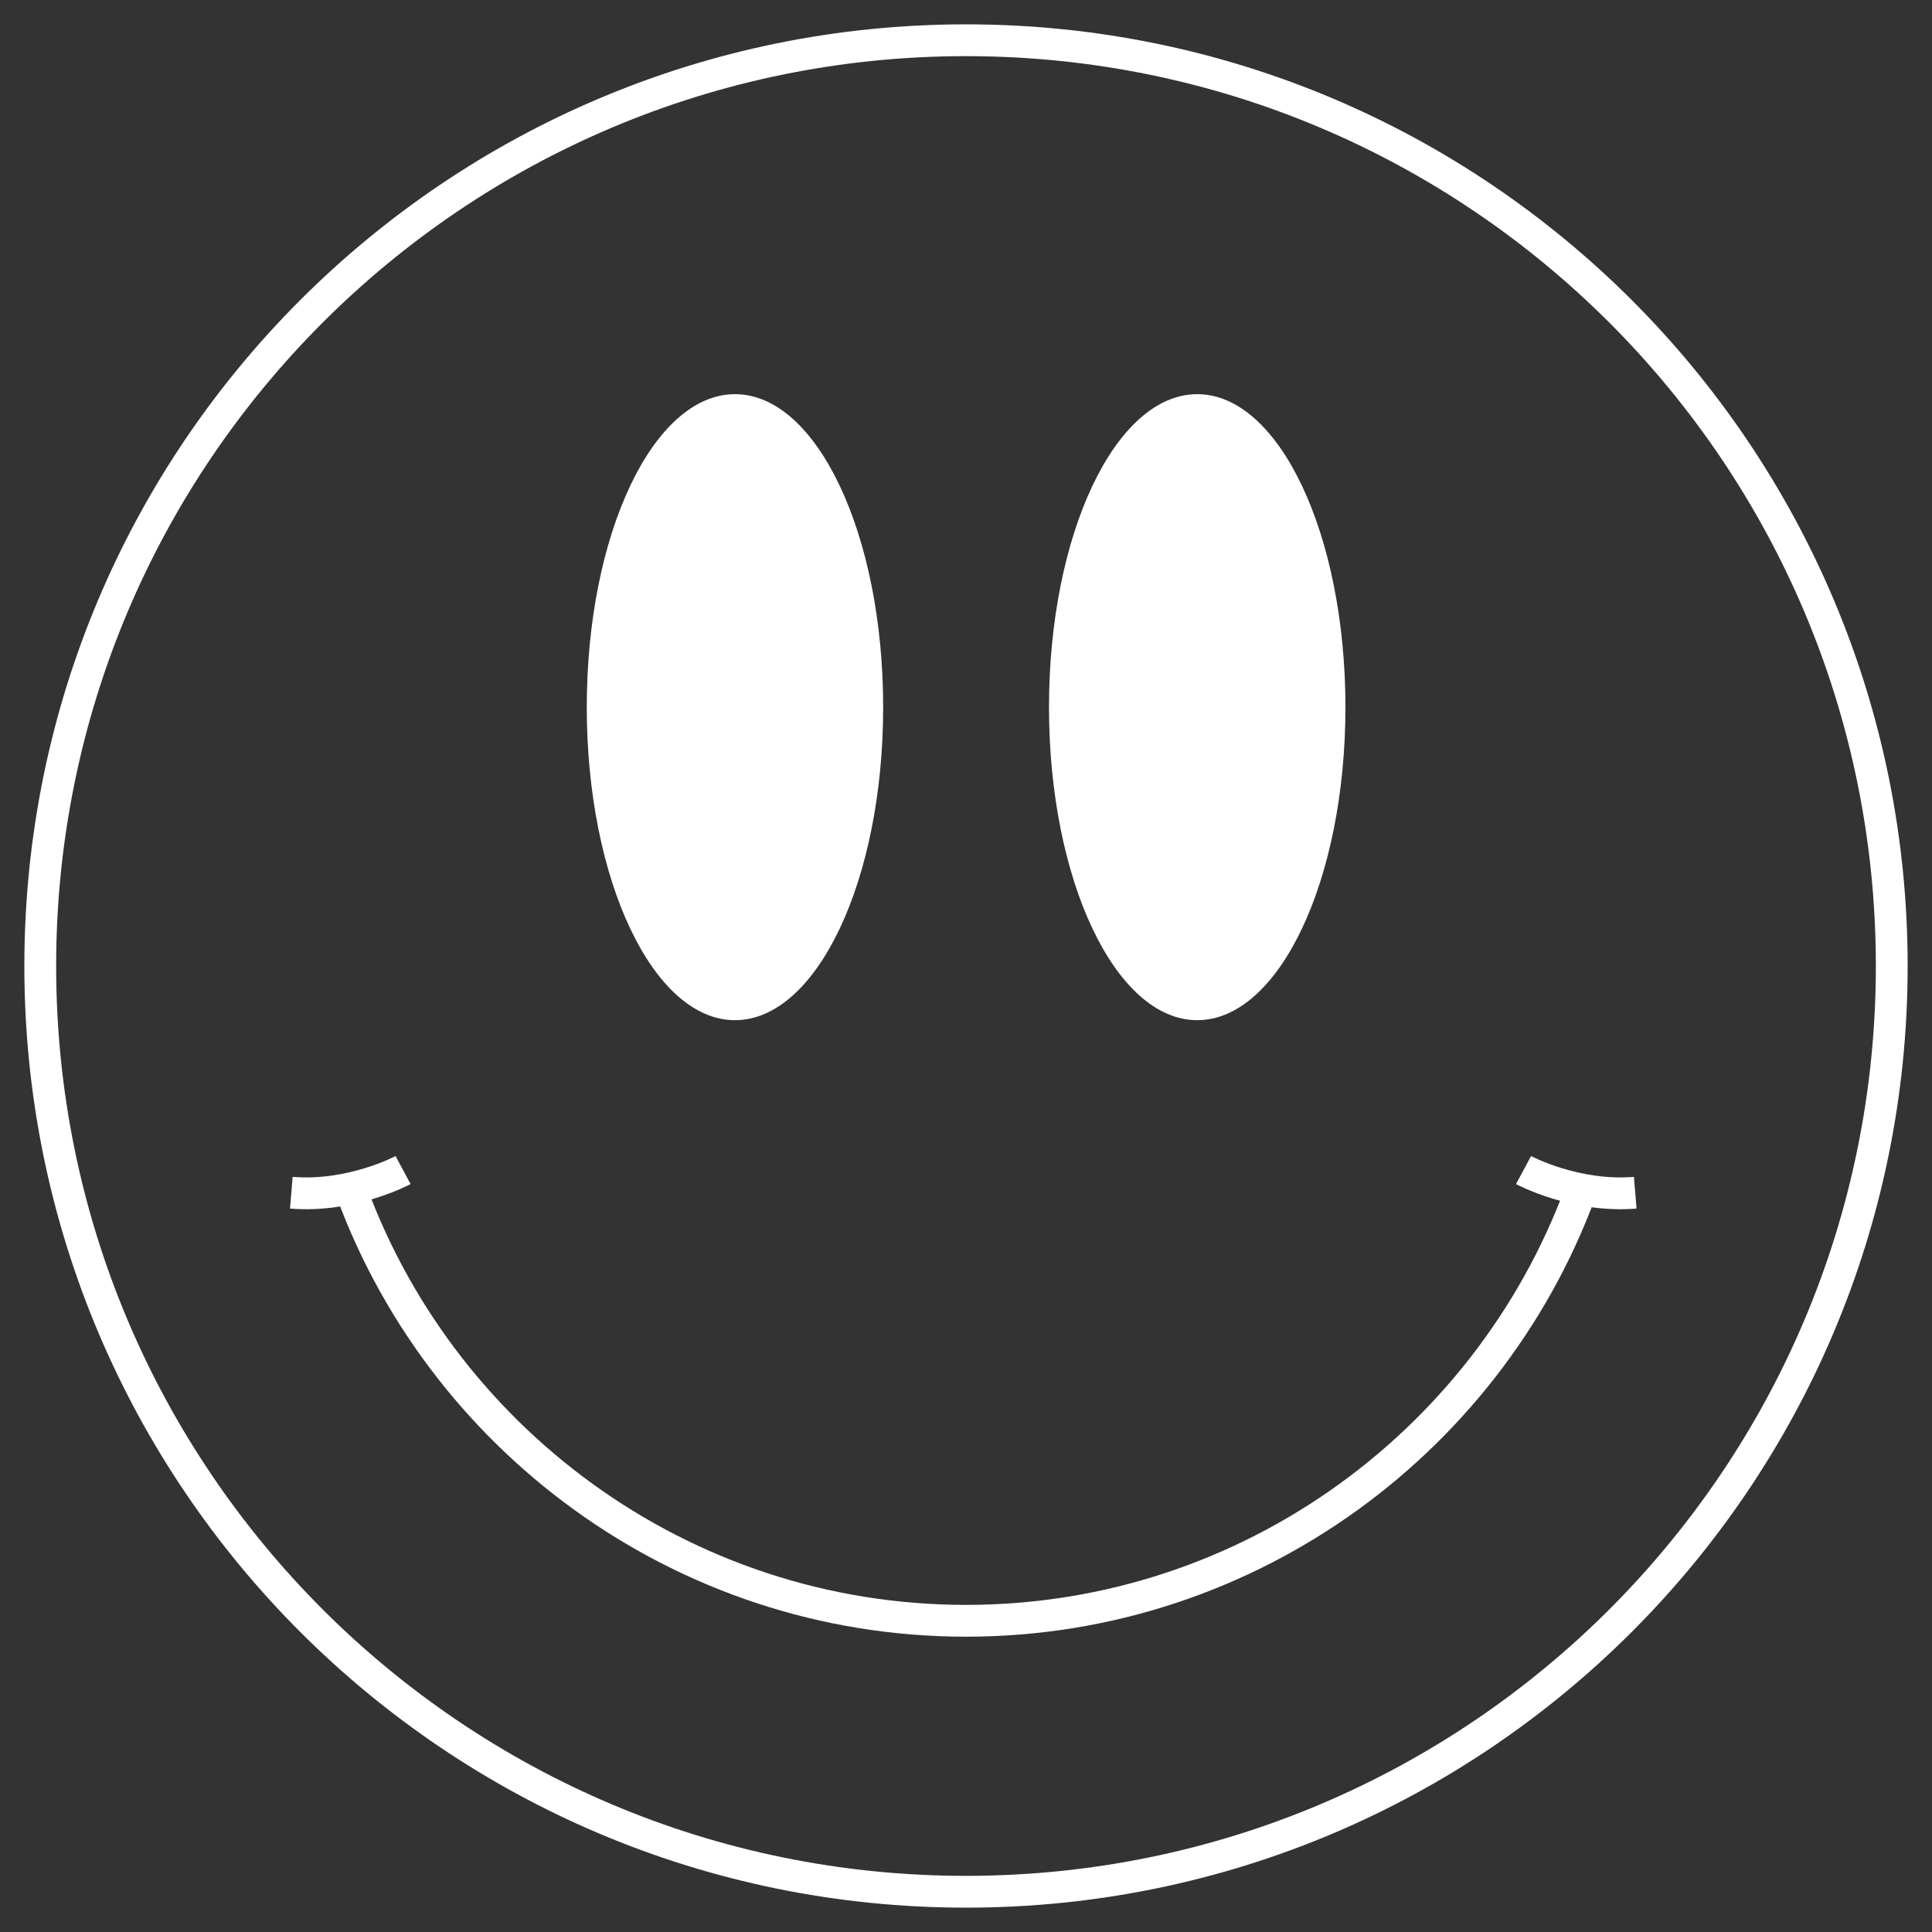
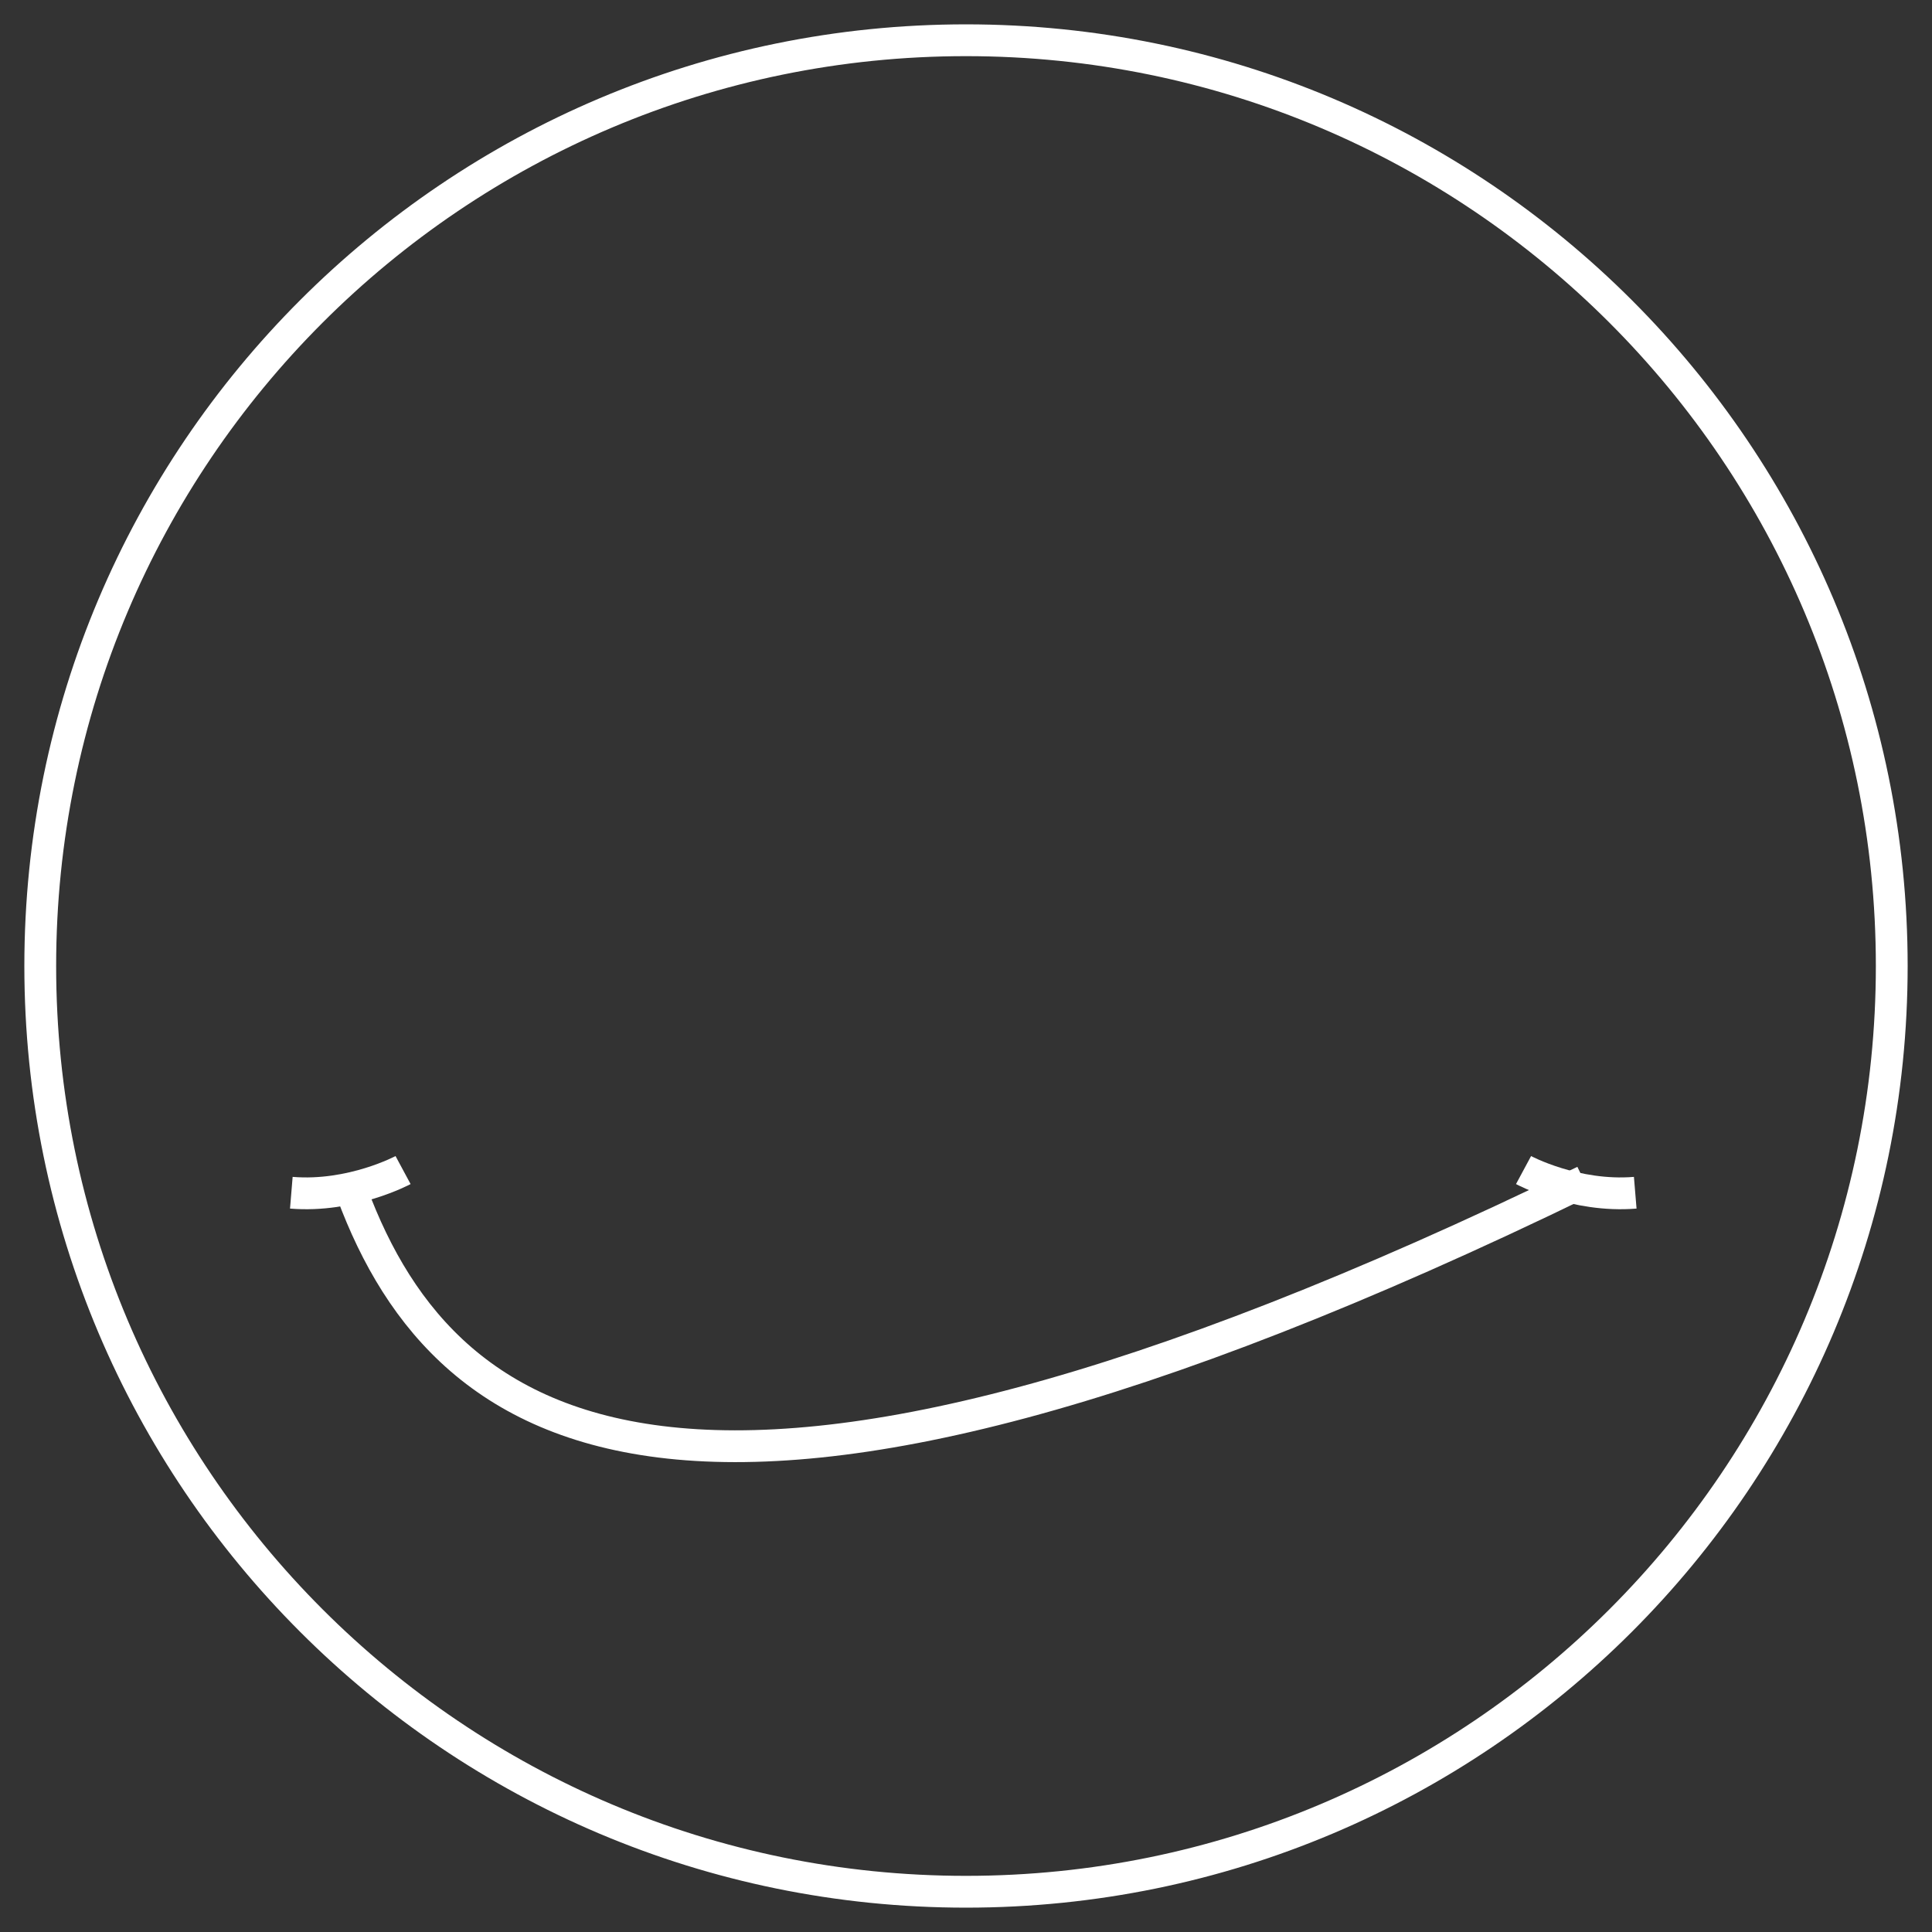
<svg xmlns="http://www.w3.org/2000/svg" width="48" height="48" viewBox="0 0 48 48" fill="none">
  <rect x="0" y="0" width="48" height="48" fill="#333333" stroke="none" />
  <path d="M24 47C36.703 47 47 36.703 47 24C47 11.297 36.703 1 24 1C11.297 1 1 11.297 1 24C1 36.703 11.297 47 24 47Z" stroke="white" stroke-width="0.79" stroke-miterlimit="10" />
-   <path d="M39.362 29.345C37.15 35.692 31.091 40.268 24.001 40.268C16.912 40.268 10.853 35.692 8.641 29.345" stroke="white" stroke-width="0.79" stroke-miterlimit="10" />
+   <path d="M39.362 29.345C16.912 40.268 10.853 35.692 8.641 29.345" stroke="white" stroke-width="0.79" stroke-miterlimit="10" />
  <path d="M37.852 29.07C37.852 29.07 39.129 29.757 40.627 29.633" stroke="white" stroke-width="0.79" stroke-miterlimit="10" />
  <path d="M10.014 29.07C10.014 29.07 8.736 29.757 7.238 29.633" stroke="white" stroke-width="0.79" stroke-miterlimit="10" />
-   <path d="M29.745 25.346C31.778 25.346 33.427 21.864 33.427 17.57C33.427 13.275 31.778 9.793 29.745 9.793C27.711 9.793 26.062 13.275 26.062 17.57C26.062 21.864 27.711 25.346 29.745 25.346Z" fill="white" />
-   <path d="M18.26 25.346C20.294 25.346 21.942 21.864 21.942 17.57C21.942 13.275 20.294 9.793 18.26 9.793C16.227 9.793 14.578 13.275 14.578 17.57C14.578 21.864 16.227 25.346 18.26 25.346Z" fill="white" />
</svg>